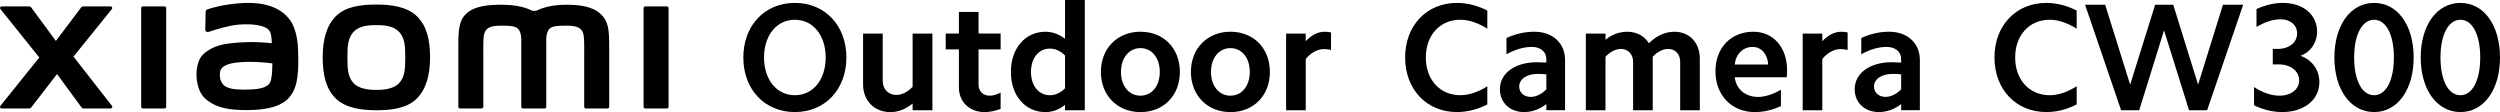
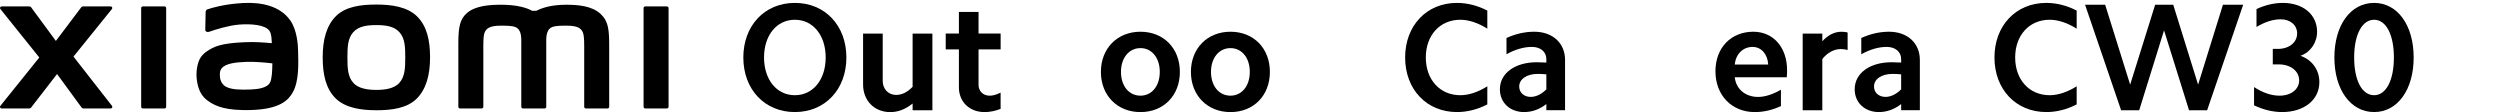
<svg xmlns="http://www.w3.org/2000/svg" id="b" width="1050.31" height="47.09" viewBox="0 0 1050.31 47.09">
  <g id="c">
    <path d="m333.94,1.22c12.69,0,21.65,9.53,21.65,22.93s-8.95,22.93-21.65,22.93-21.65-9.54-21.65-22.93,8.95-22.93,21.65-22.93Zm0,38.78c7.67,0,12.95-6.57,12.95-15.85s-5.28-15.85-12.95-15.85-12.95,6.57-12.95,15.85,5.28,15.85,12.95,15.85Z" style="stroke-width:0px;" />
    <path d="m383.41,46.32v-2.83c-2.9,2.38-6.12,3.61-9.34,3.61-6.76,0-11.47-4.83-11.47-11.6V14.11h8.25v19.91c0,3.35,2.32,5.86,5.67,5.86,2.45,0,4.77-1.22,6.89-3.41V14.11h8.31v32.21h-8.31Z" style="stroke-width:0px;" />
    <path d="m420.39,14.11v6.64h-9.28v14.88c0,2.64,1.87,4.57,4.7,4.57,1.35,0,2.9-.45,4.57-1.29v6.83c-2.32.9-4.57,1.35-6.76,1.35-6.31,0-10.76-4.32-10.76-10.37v-15.98h-5.54v-6.64h5.54V5.02h8.25v9.08h9.28Z" style="stroke-width:0px;" />
-     <path d="m447.44,46.32v-2.25c-2.51,2-5.35,3.03-8.18,3.03-8.57,0-14.56-6.96-14.56-16.88s5.99-16.88,14.56-16.88c2.83,0,5.67,1.03,8.18,2.96V0h8.31v46.32h-8.31Zm-6.38-6.31c2.25,0,4.51-.97,6.38-2.9v-13.79c-1.87-1.93-4.12-2.9-6.38-2.9-4.7,0-7.92,3.99-7.92,9.79s3.22,9.79,7.92,9.79Z" style="stroke-width:0px;" />
    <path d="m479.13,13.33c9.73,0,16.56,6.96,16.56,16.88s-6.83,16.88-16.56,16.88-16.62-7.02-16.62-16.88,6.89-16.88,16.62-16.88Zm0,26.86c4.77,0,8.12-4.06,8.12-9.99s-3.35-9.99-8.12-9.99-8.18,4.06-8.18,9.99,3.35,9.99,8.18,9.99Z" style="stroke-width:0px;" />
    <path d="m516.95,13.33c9.73,0,16.56,6.96,16.56,16.88s-6.83,16.88-16.56,16.88-16.62-7.02-16.62-16.88,6.89-16.88,16.62-16.88Zm0,26.86c4.77,0,8.12-4.06,8.12-9.99s-3.35-9.99-8.12-9.99-8.18,4.06-8.18,9.99,3.35,9.99,8.18,9.99Z" style="stroke-width:0px;" />
-     <path d="m548.57,14.11v3.22c2.32-2.58,5.15-3.99,7.92-3.99.9,0,1.8.06,2.71.32v7.34c-.9-.26-1.93-.39-2.9-.39-2.71,0-5.6,1.48-7.73,4.19v21.52h-8.25V14.11h8.25Z" style="stroke-width:0px;" />
    <path d="m612.1,1.22c4.32,0,8.63,1.1,12.76,3.22v7.6c-3.8-2.38-7.73-3.74-11.34-3.74-8.57,0-14.5,6.51-14.5,15.85s5.93,15.85,14.5,15.85c3.61,0,7.54-1.35,11.34-3.74v7.6c-4.12,2.13-8.44,3.22-12.76,3.22-12.75,0-21.77-9.54-21.77-22.93s9.02-22.93,21.77-22.93Z" style="stroke-width:0px;" />
    <path d="m640.38,47.09c-5.99,0-10.24-3.93-10.24-9.6,0-6.7,6.31-11.34,15.53-11.34,1.29,0,2.58.06,3.99.13v-1.48c0-3.03-2.45-5.09-6.06-5.09-3.35,0-7.02,1.03-10.69,3.09v-6.83c3.93-1.8,7.86-2.64,11.66-2.64,7.86,0,12.95,4.9,12.95,11.85v21.13h-7.86v-2.58c-2.83,2.19-5.99,3.35-9.28,3.35Zm2.71-6.38c2.25,0,4.57-1.16,6.57-3.16v-6.31c-1.16-.13-2.32-.19-3.61-.19-4.64,0-7.79,2.19-7.79,5.28,0,2.58,2,4.38,4.83,4.38Z" style="stroke-width:0px;" />
-     <path d="m674.52,14.11v2.58c2.83-2.32,5.93-3.35,9.15-3.35,3.87,0,7.09,1.67,9.08,4.83,3.22-3.22,6.89-4.83,10.69-4.83,6.38,0,10.69,4.64,10.69,11.27v21.71h-8.25v-20.42c0-3.09-2.06-5.35-5.02-5.35-2.13,0-4.45,1.09-6.51,3.29v22.48h-8.25v-20.42c0-3.09-2.13-5.35-5.09-5.35-2.13,0-4.45,1.09-6.51,3.29v22.48h-8.25V14.11h8.25Z" style="stroke-width:0px;" />
    <path d="m736.62,13.33c8.44,0,14.17,6.64,14.17,16.11,0,.9,0,1.93-.13,3.03h-21.84c.52,4.9,4.38,8.25,9.79,8.25,2.96,0,6.25-1.1,9.6-3.03v6.89c-3.67,1.67-7.34,2.51-10.95,2.51-9.73,0-16.56-7.09-16.56-17.14s6.7-16.62,15.91-16.62Zm-.32,6.38c-3.99,0-7.09,2.96-7.47,7.41h14.04c-.26-4.38-2.9-7.41-6.57-7.41Z" style="stroke-width:0px;" />
    <path d="m765.6,14.11v3.22c2.32-2.58,5.15-3.99,7.92-3.99.9,0,1.8.06,2.71.32v7.34c-.9-.26-1.93-.39-2.9-.39-2.71,0-5.61,1.48-7.73,4.19v21.52h-8.25V14.11h8.25Z" style="stroke-width:0px;" />
    <path d="m789.44,47.09c-5.99,0-10.24-3.93-10.24-9.6,0-6.7,6.31-11.34,15.53-11.34,1.29,0,2.58.06,3.99.13v-1.48c0-3.03-2.45-5.09-6.06-5.09-3.35,0-7.02,1.03-10.69,3.09v-6.83c3.93-1.8,7.86-2.64,11.66-2.64,7.86,0,12.95,4.9,12.95,11.85v21.13h-7.86v-2.58c-2.83,2.19-5.99,3.35-9.28,3.35Zm2.71-6.38c2.25,0,4.57-1.16,6.57-3.16v-6.31c-1.16-.13-2.32-.19-3.61-.19-4.64,0-7.79,2.19-7.79,5.28,0,2.58,2,4.38,4.83,4.38Z" style="stroke-width:0px;" />
    <path d="m158.12,1.91c-6.43,0-12.86.81-16.92,4.81-4.06,4-5.63,10.01-5.63,17.37s1.4,13.27,5.47,17.27c4.07,3.99,10.67,4.96,17.08,4.96s12.82-.82,16.89-4.82c4.06-4,5.67-10.05,5.67-17.41s-1.42-13.23-5.49-17.23c-4.07-4-10.64-4.95-17.07-4.95Zm9.74,32.82c-2.26,2.59-6.36,3.04-9.74,3.04s-7.47-.45-9.74-3.03c-2.27-2.58-2.42-6.14-2.42-10.63s.15-7.95,2.41-10.54c2.26-2.59,5.9-3.03,9.74-3.03s7.48.45,9.74,3.03c2.26,2.59,2.41,6.05,2.41,10.54s-.15,8.04-2.41,10.62ZM69.1,2.69h-9.09c-.39,0-.7.31-.7.69v41.49c0,.38.32.69.7.69h9.09c.39,0,.71-.31.71-.69V3.39c0-.38-.32-.69-.71-.69ZM30.87,23.78L47.03,3.78c.35-.43.04-1.08-.52-1.08h-11.65c-.28,0-.54.13-.71.35l-10.67,14.15L13.07,3.06c-.17-.23-.43-.36-.71-.36H.68C.12,2.7-.19,3.34.16,3.78l16.35,20.37L.14,44.5c-.34.44-.02,1.07.53,1.07h11.67c.28,0,.55-.14.72-.37l10.91-14.1,10.33,14.1c.17.23.43.36.71.36h11.53c.55,0,.86-.64.52-1.07l-16.19-20.71ZM252.33,5.85c-3.7-3.44-9.65-3.86-14.46-3.86-6.22,0-10.18,1.32-12.58,2.56h-1.67c-2.35-1.3-6.49-2.56-12.99-2.56-4.82,0-10.72.35-14.36,3.41-3.01,2.52-3.71,5.89-3.71,12.8v26.67c0,.38.32.69.7.69h9.09c.39,0,.71-.31.71-.69v-.09s0-16.86,0-21.85c0-3.96-.16-8.09.7-9.62.67-1.2,1.71-2.53,6.65-2.53,5.89,0,7.28.41,8.21,3.02.22.62.33,1.5.38,2.56v28.52c0,.38.32.69.7.69h9.09c.39,0,.7-.31.7-.69v-28.52c.05-1.07.16-1.95.38-2.56.93-2.61,2.32-3.02,8.21-3.02,4.94,0,5.98,1.34,6.65,2.53.85,1.54.7,5.66.7,9.62,0,5,0,21.85,0,21.85v.09c0,.38.32.69.71.69h9.09c.39,0,.7-.31.7-.69v-25.04c0-7.17-.23-10.84-3.6-13.97Zm-130.51,2.54c-4.2-5.79-11.8-7.55-19.68-7.12-7.99.43-13.56,2.13-14.98,2.66-.89.33-.77,1.09-.78,1.55-.03,1.53-.15,5.48-.14,7.1,0,.71.87,1.04,1.6.78,2.92-1.03,8.29-2.68,12.62-3.03,4.67-.38,11.01,0,12.76,2.65.83,1.26.88,3.19.97,5.16-2.91-.26-7.22-.63-11.51-.4-3.34.18-9.73.46-13.5,2.47-3.06,1.63-4.86,3.11-5.81,5.87-.77,2.22-.98,4.88-.73,7.06.56,4.96,2.28,7.43,4.61,9.15,3.68,2.72,8.31,4.15,17.89,3.94,12.75-.28,16.11-4.4,17.8-7.33,2.88-4.98,2.38-12.85,2.29-17.68-.04-2-.33-8.59-3.4-12.82Zm-8.31,26.16c-1.2,2.53-5.49,2.92-8.04,3.04-4.7.21-8.16.03-10.4-1.08-1.49-.73-2.57-2.41-2.67-4.32-.08-1.62-.06-2.46.68-3.42,1.65-2.15,5.97-2.61,10.41-2.78,2.99-.12,7.57.22,10.94.63-.03,3.25-.24,6.51-.92,7.94ZM280.17,2.69h-9.09c-.39,0-.7.31-.7.69v41.49c0,.38.32.69.7.69h9.09c.39,0,.71-.31.71-.69V3.39c0-.38-.32-.69-.71-.69Z" style="stroke-width:0px;" />
    <path d="m859.7,1.22c4.32,0,8.63,1.1,12.76,3.22v7.6c-3.8-2.38-7.73-3.74-11.34-3.74-8.57,0-14.5,6.51-14.5,15.85s5.93,15.85,14.5,15.85c3.61,0,7.54-1.35,11.34-3.74v7.6c-4.12,2.13-8.44,3.22-12.76,3.22-12.76,0-21.78-9.54-21.78-22.93s9.02-22.93,21.78-22.93Z" style="stroke-width:0px;" />
    <path d="m919.67,46.32l-10.5-33.56-10.44,33.56h-7.6l-15.14-44.32h8.44l10.5,33.56,10.5-33.56h7.6l10.44,33.56,10.44-33.56h8.5l-15.14,44.32h-7.6Z" style="stroke-width:0px;" />
    <path d="m956.9,20.55c4.83,0,8.18-2.71,8.18-6.51,0-3.48-2.83-5.93-6.89-5.93-3.35,0-6.76,1.16-10.18,3.22V3.8c3.61-1.67,7.41-2.58,11.08-2.58,8.5,0,14.37,4.9,14.37,12.11,0,4.57-2.71,8.57-6.96,10.11,4.9,1.74,7.92,5.93,7.92,11.08,0,7.41-6.38,12.56-15.65,12.56-3.87,0-7.86-.97-11.79-2.83v-7.67c3.67,2.38,7.22,3.61,10.7,3.61,4.83,0,8.25-2.64,8.25-6.44s-3.48-6.7-8.57-6.7h-2.51v-6.51h2.06Z" style="stroke-width:0px;" />
    <path d="m997.42,1.22c9.86,0,16.62,9.41,16.62,22.93s-6.76,22.93-16.62,22.93-16.69-9.41-16.69-22.93,6.76-22.93,16.69-22.93Zm0,38.78c5.03,0,8.31-6.25,8.31-15.85s-3.29-15.85-8.31-15.85-8.38,6.18-8.38,15.85,3.29,15.85,8.38,15.85Z" style="stroke-width:0px;" />
-     <path d="m1033.69,1.22c9.86,0,16.62,9.41,16.62,22.93s-6.76,22.93-16.62,22.93-16.69-9.41-16.69-22.93,6.76-22.93,16.69-22.93Zm0,38.78c5.03,0,8.31-6.25,8.31-15.85s-3.29-15.85-8.31-15.85-8.38,6.18-8.38,15.85,3.29,15.85,8.38,15.85Z" style="stroke-width:0px;" />
  </g>
</svg>